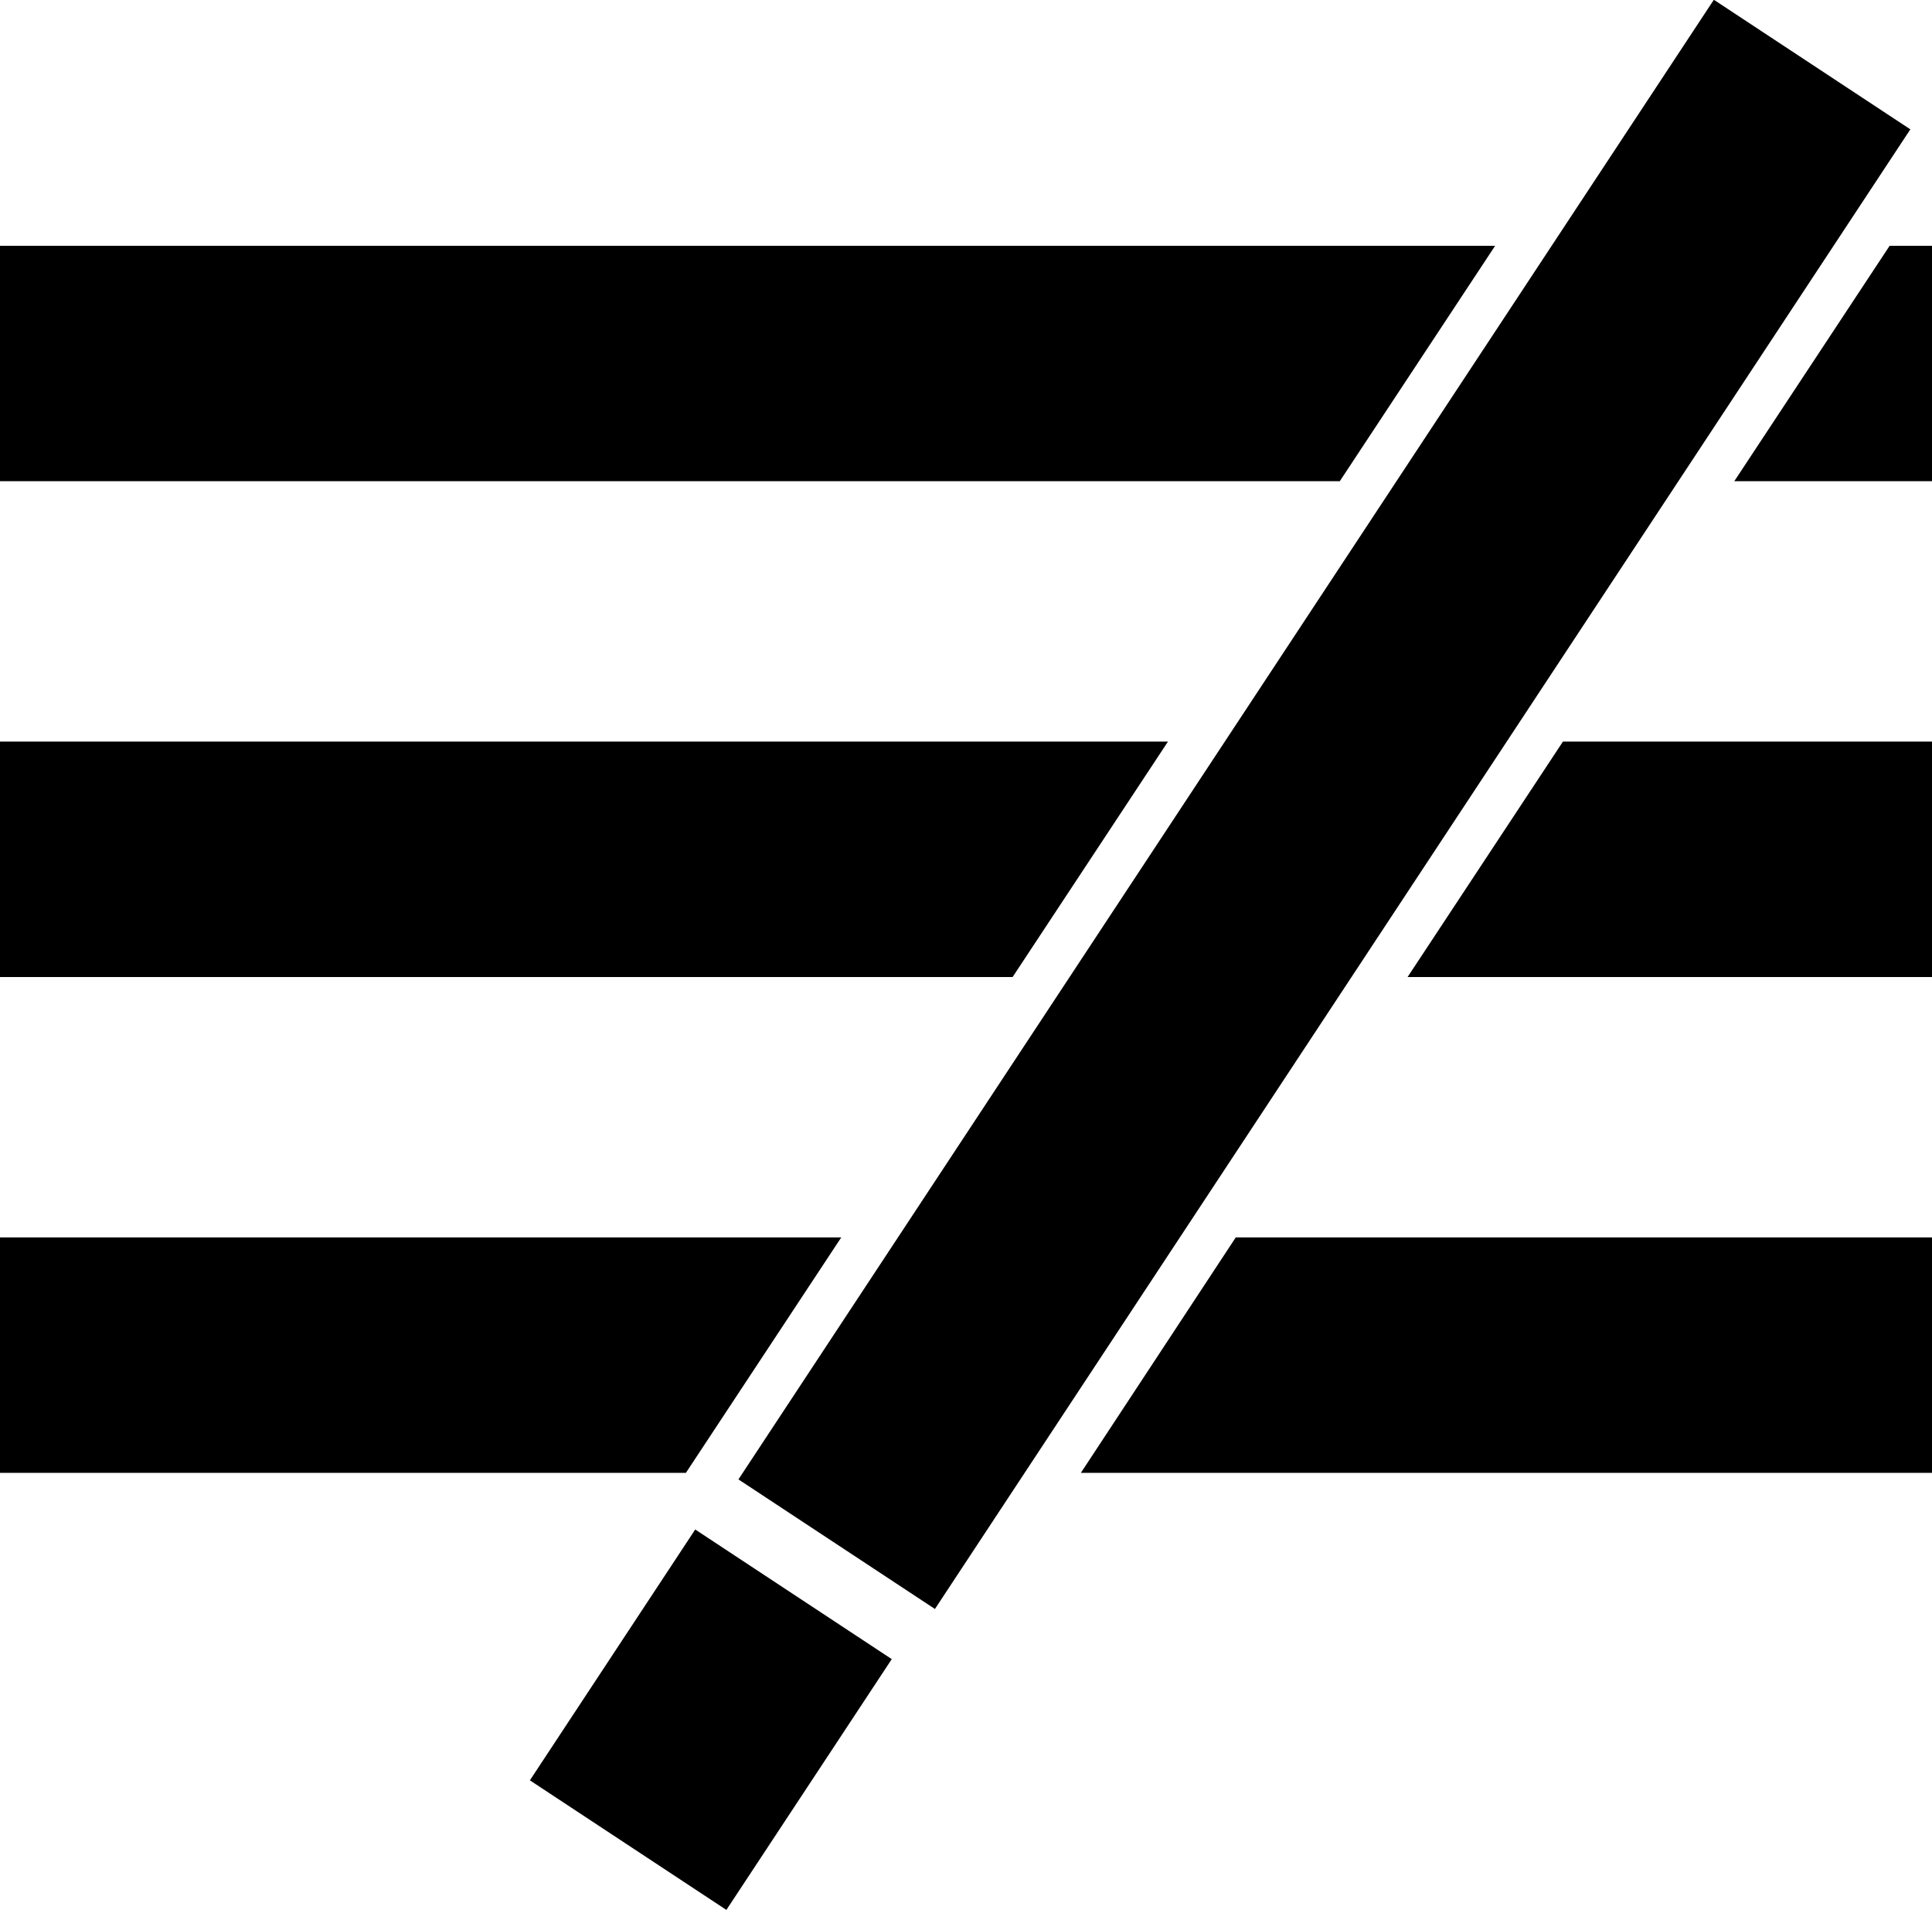
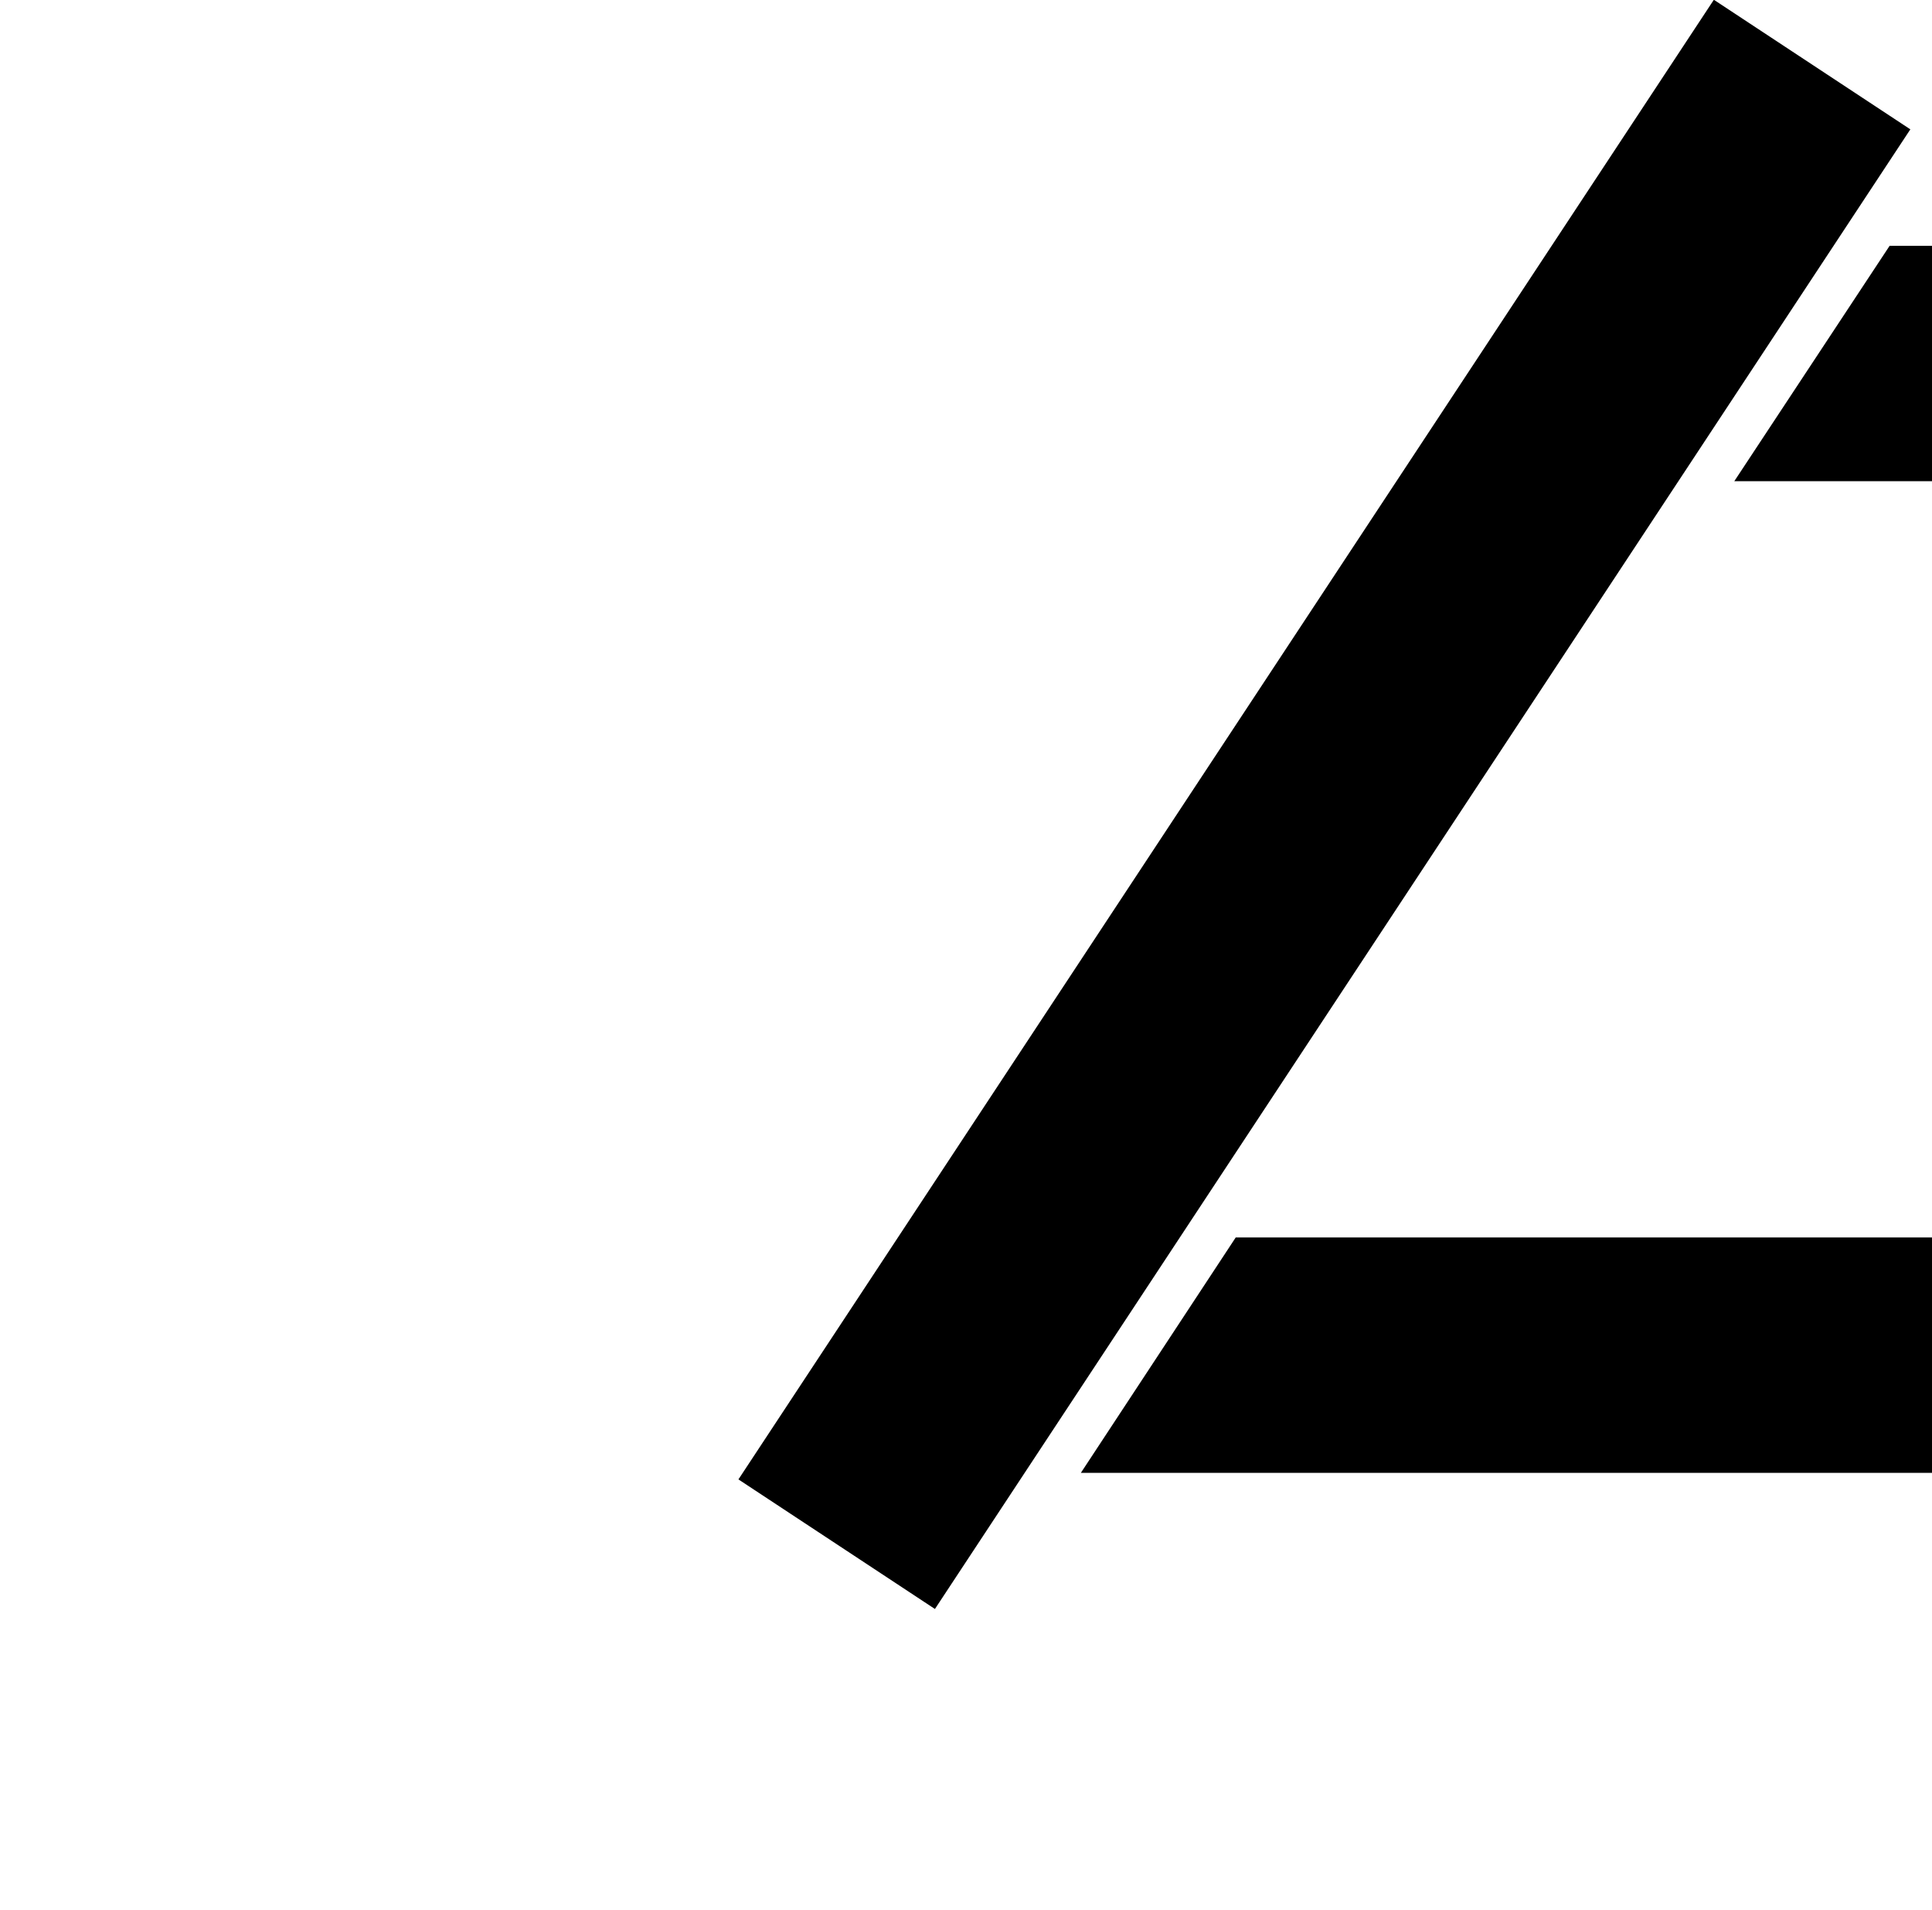
<svg xmlns="http://www.w3.org/2000/svg" data-type="shape" viewBox="0 0 41.04 40.56" data-bbox="0 -0.005 41.04 40.567">
  <g>
    <path d="M36.84 10.22h4.2v-5h-.9l-3.3 5z" />
-     <path d="M31.76 5.22H0v5h28.46l3.3-5z" />
-     <path d="M17.87 26.28H0v5h14.57l3.3-5z" />
    <path d="M22.96 31.28h18.08v-5H26.25l-3.29 5z" />
-     <path d="M29.9 20.75h11.14v-5H33.2l-3.3 5z" />
-     <path d="M24.81 15.75H0v5h21.51l3.3-5z" />
    <path d="m36.406-.005 4.174 2.752-20.72 31.424-4.174-2.752L36.406-.005z" />
-     <path d="m14.768 32.483 4.175 2.753-3.513 5.326-4.174-2.752 3.512-5.327z" />
  </g>
</svg>